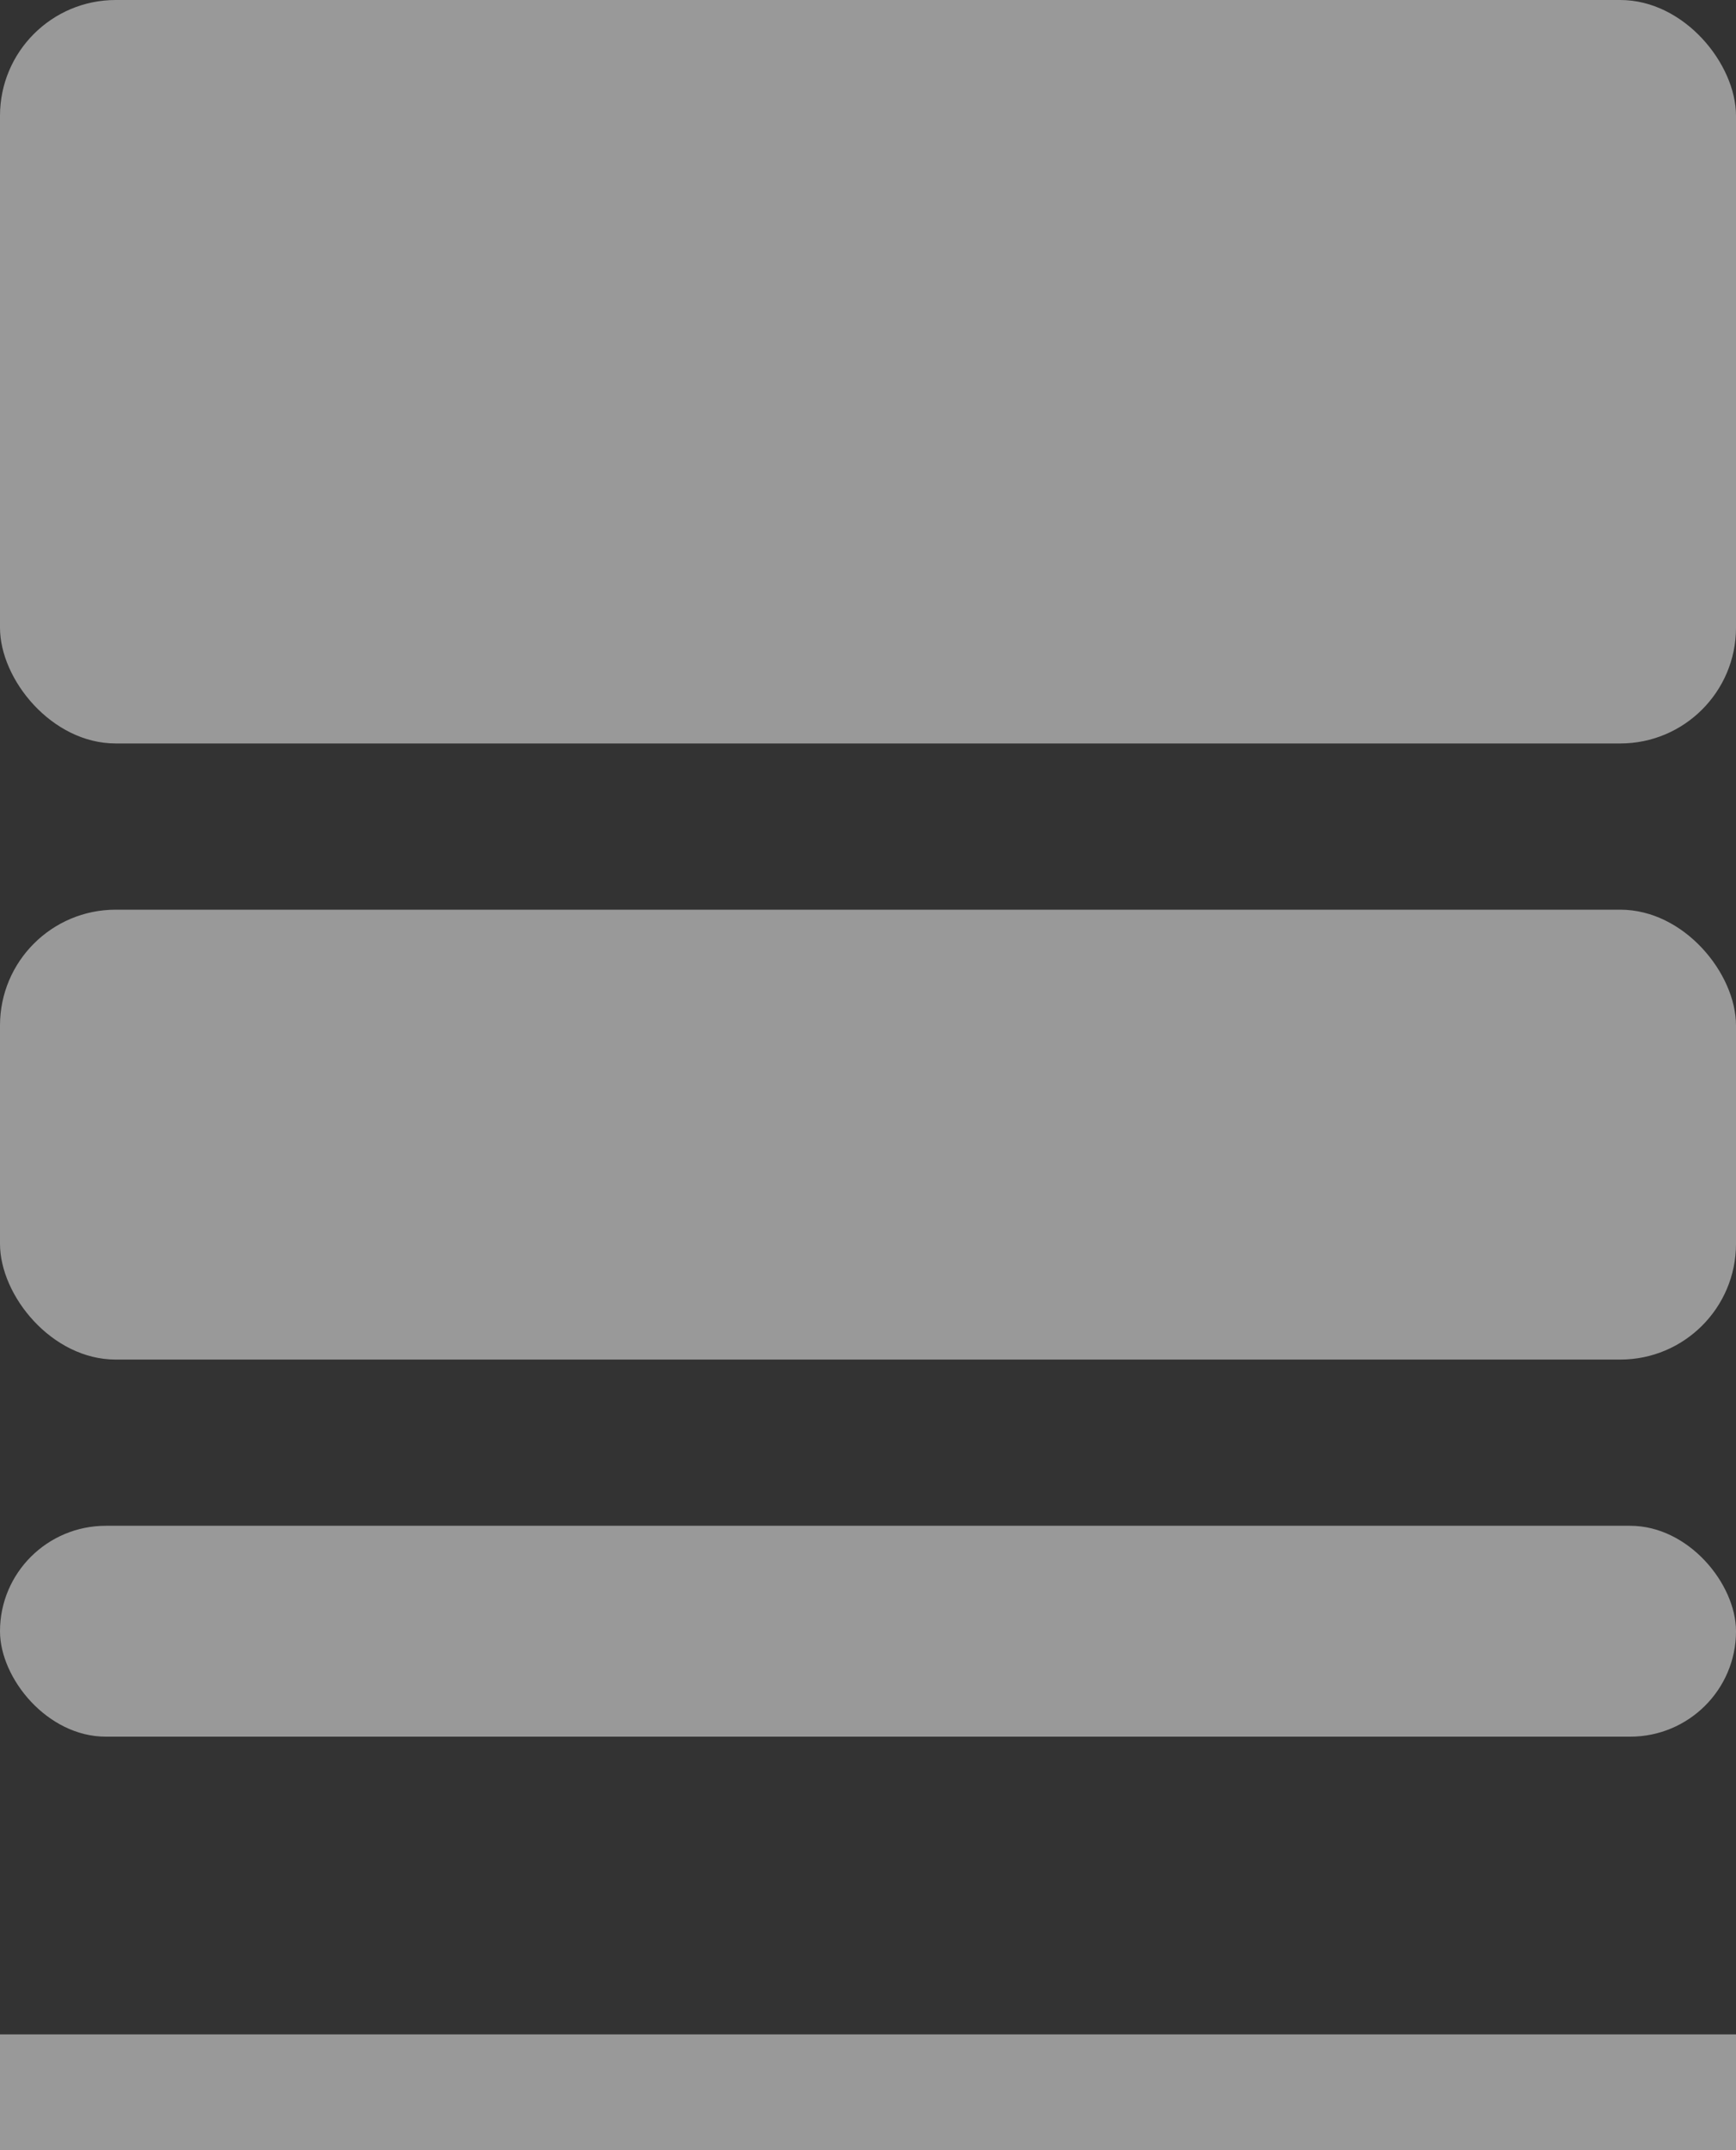
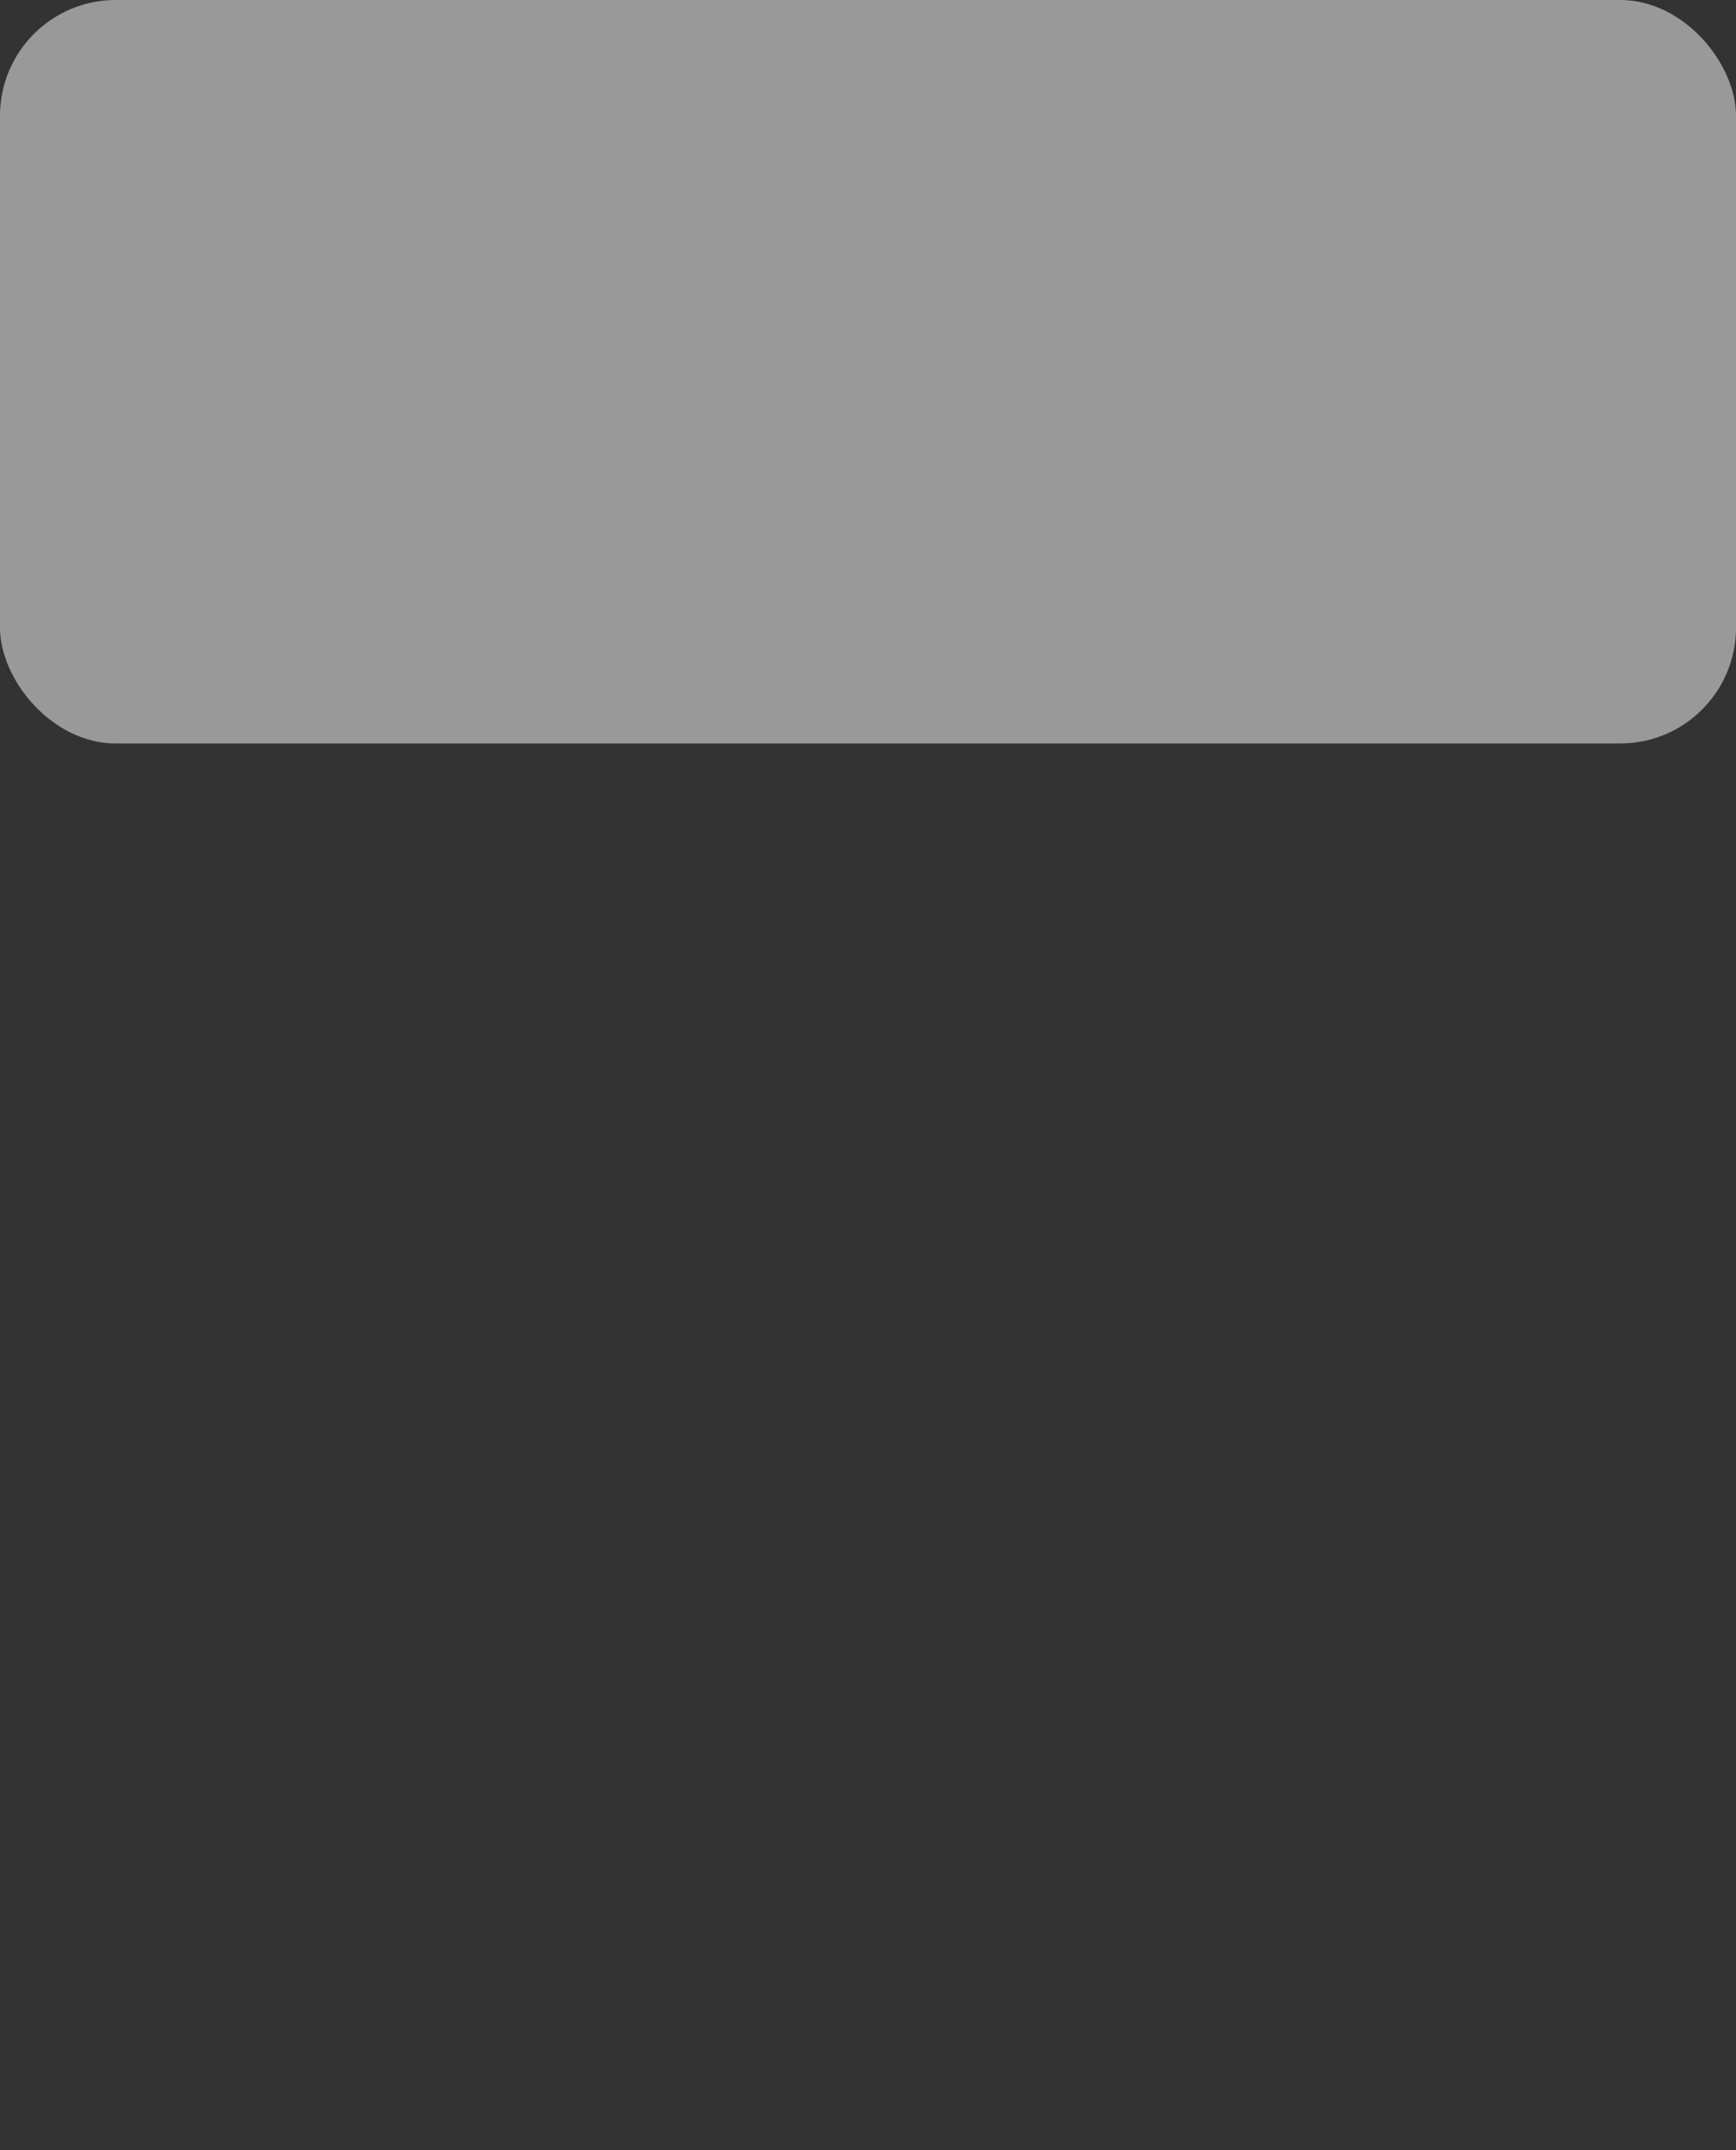
<svg xmlns="http://www.w3.org/2000/svg" id="Capa_2" data-name="Capa 2" viewBox="0 0 21 26">
  <rect x="0" y="0" width="21" height="26" fill="#333333" stroke="none" />
  <defs>
    <style>
      .cls-1 {
        fill: #fff;
        opacity: .5;
        stroke-width: 0px;
      }
    </style>
  </defs>
  <g id="Disseny">
    <g>
      <g>
-         <rect class="cls-1" x="0" y="18.45" width="21" height="2.55" rx="1.28" ry="1.28" />
-         <rect class="cls-1" y="11" width="21" height="5.44" rx="1.4" ry="1.4" />
        <rect class="cls-1" width="21" height="8.99" rx="1.4" ry="1.4" />
      </g>
-       <rect class="cls-1" x="0" y="24.6" width="21" height="1.4" />
    </g>
  </g>
</svg>